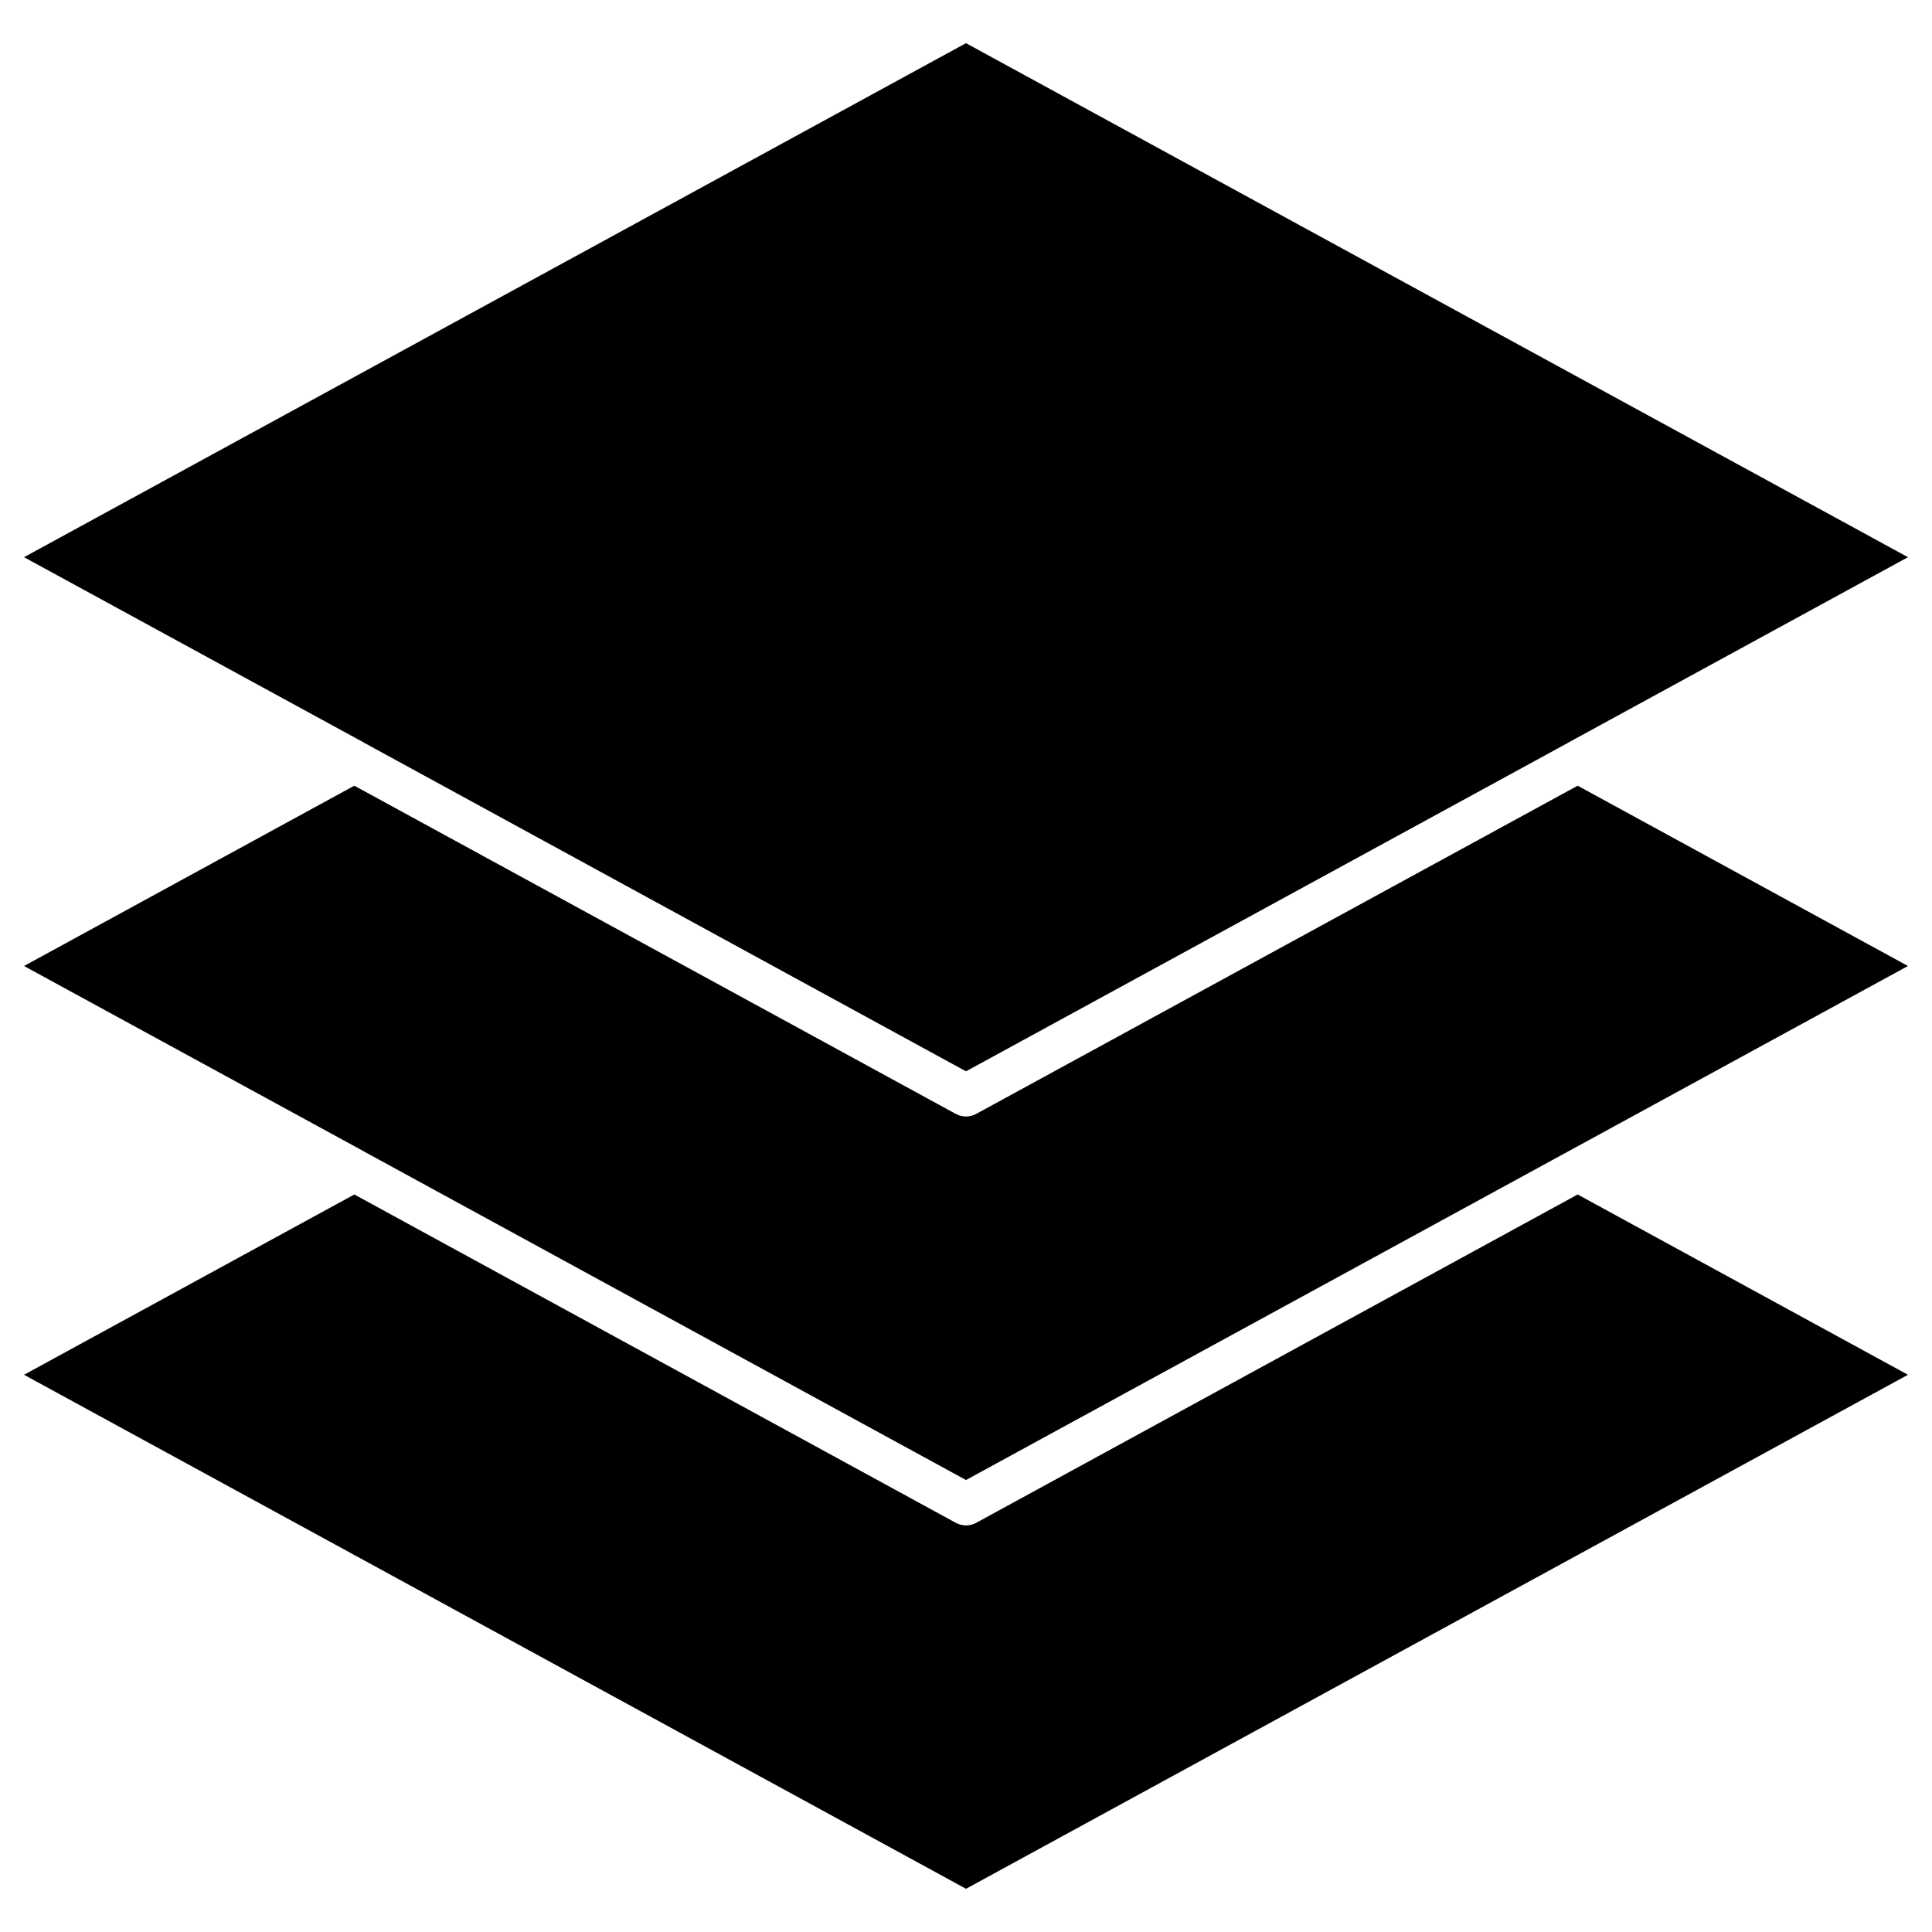
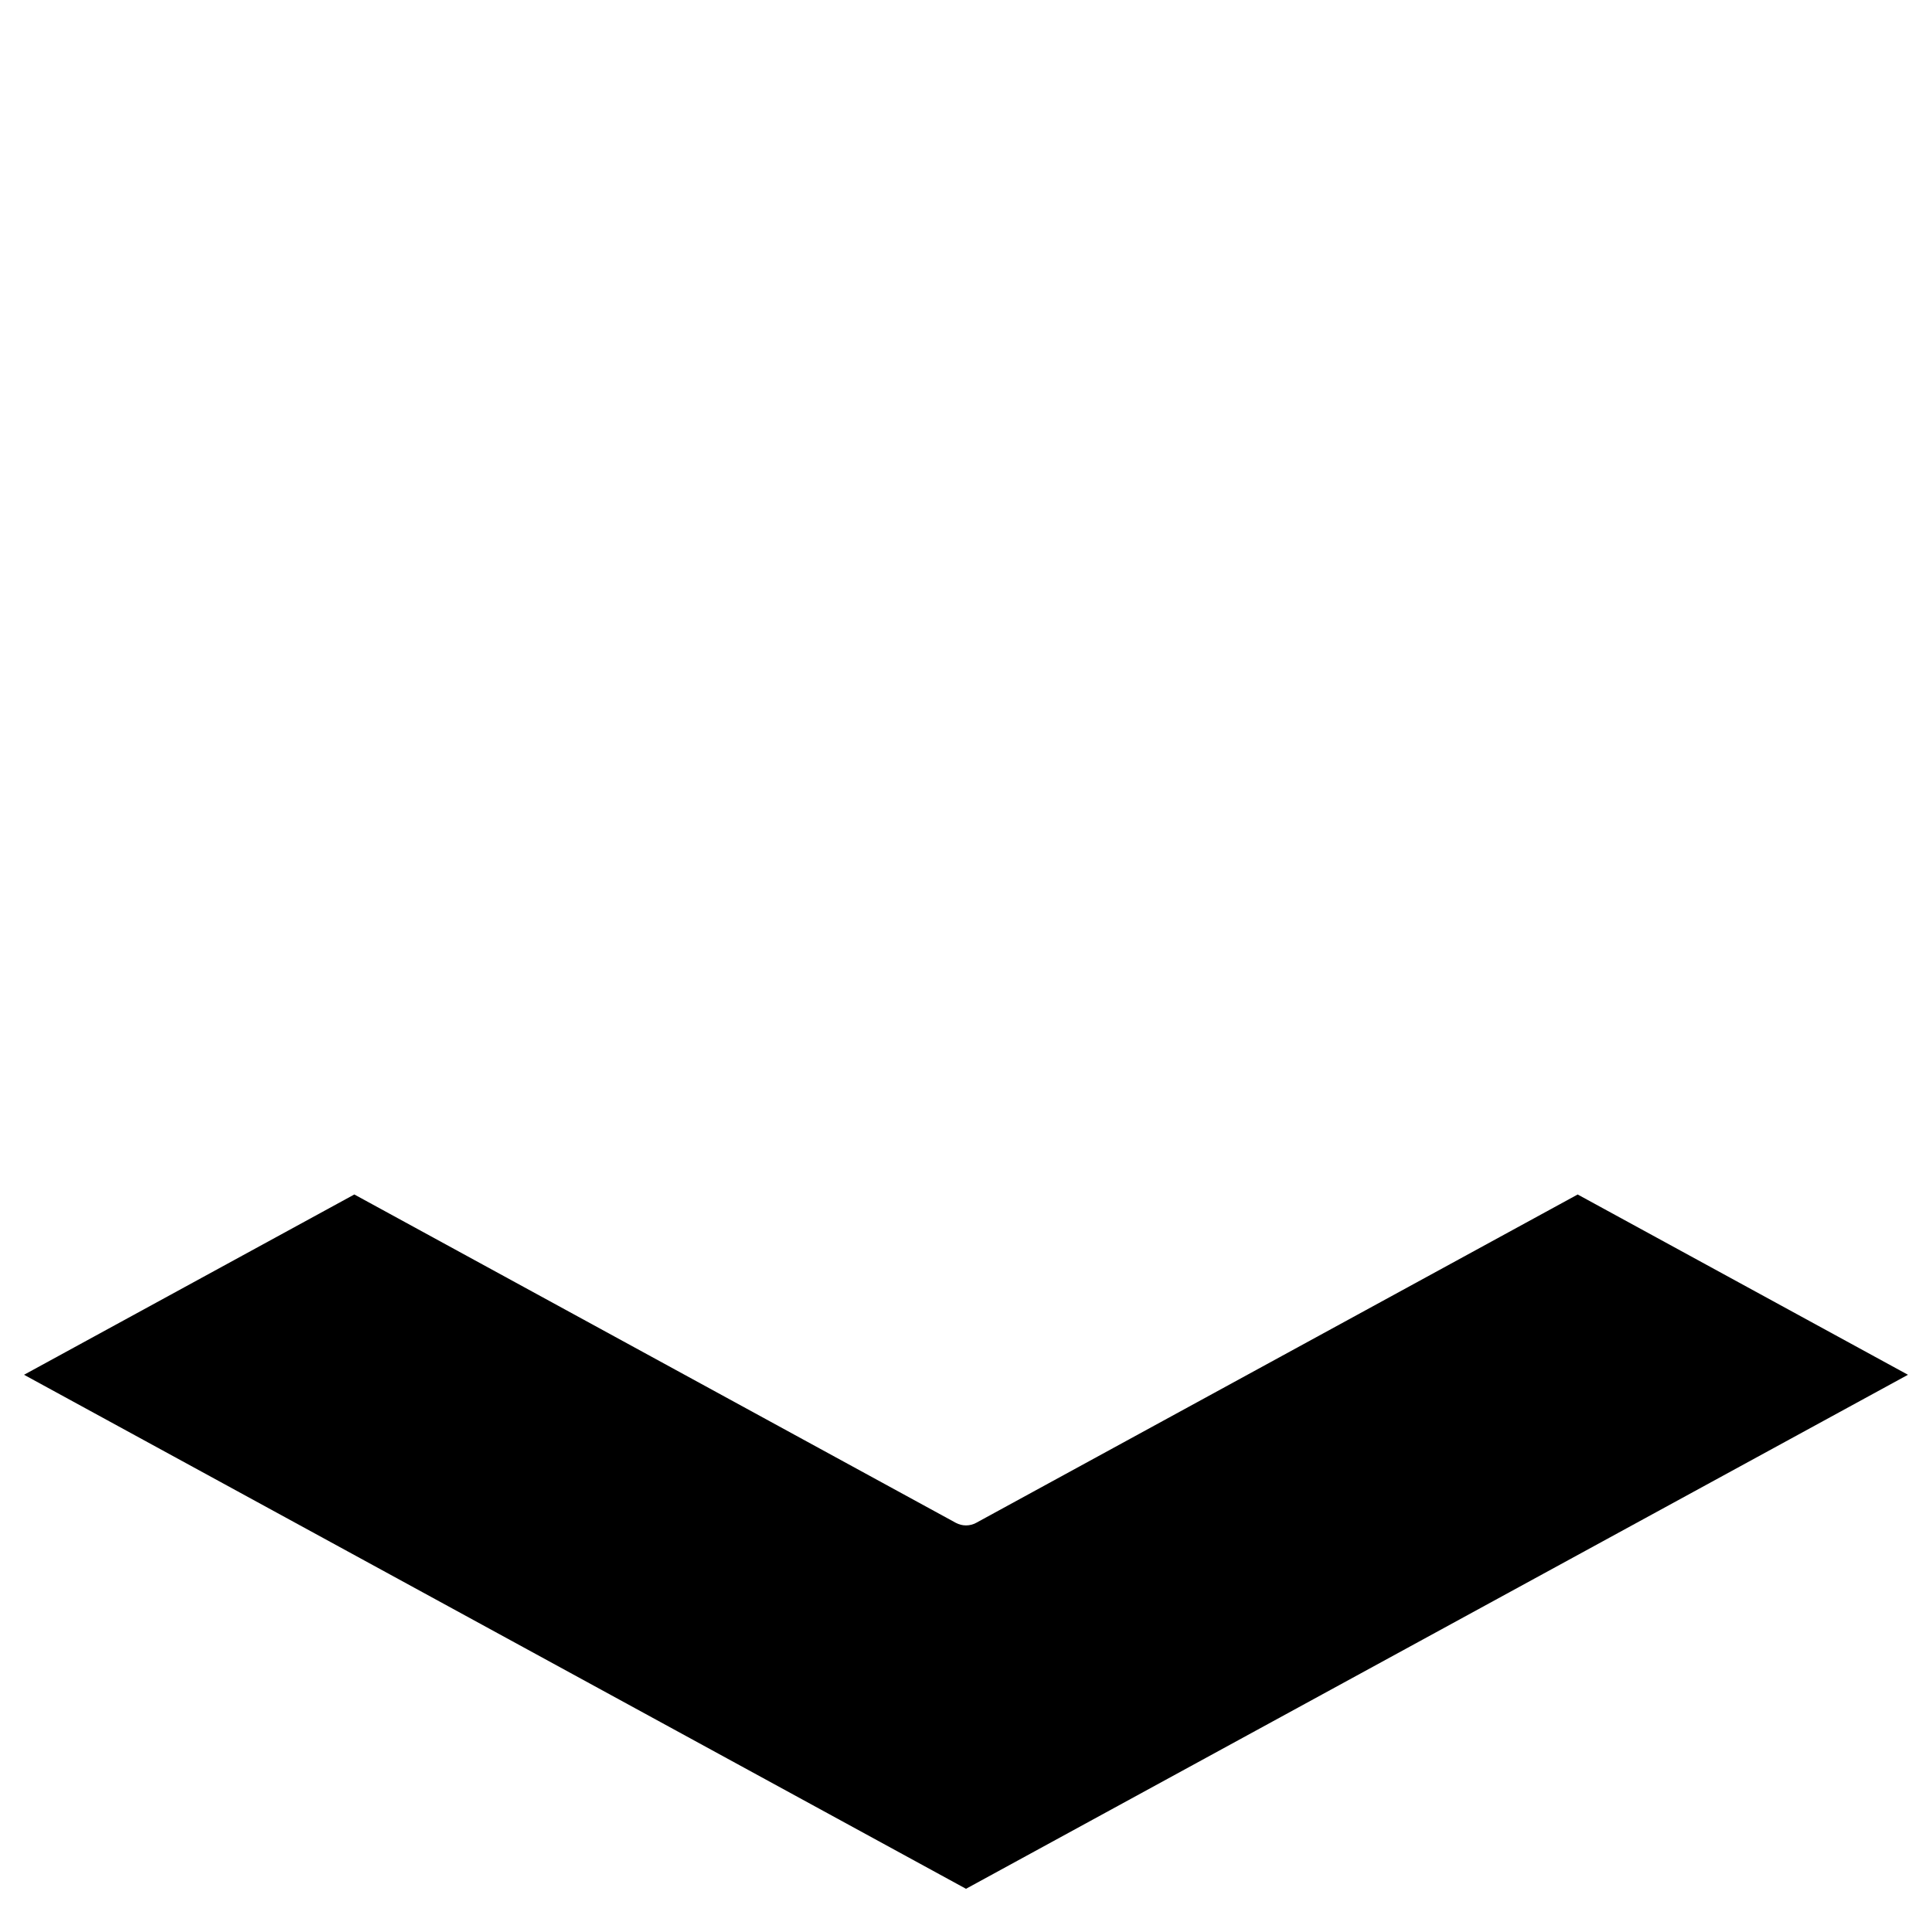
<svg xmlns="http://www.w3.org/2000/svg" fill="#000000" width="800px" height="800px" version="1.1" viewBox="144 144 512 512">
  <g>
    <path d="m649.63 508.33-249.63 136.22-249.63-136.22 87.531-47.781 159.4 87.016c0.844 0.453 1.754 0.684 2.699 0.684 0.941 0 1.852-0.227 2.699-0.684l159.4-87.012z" />
-     <path d="m649.63 400-90.23 49.242c-0.031 0.031-0.098 0.066-0.129 0.066l-159.27 86.914-159.27-86.914c-0.098-0.066-0.227-0.129-0.324-0.195l-90.039-49.113 87.531-47.781 159.4 86.98c0.844 0.453 1.754 0.684 2.699 0.684 0.941 0 1.852-0.227 2.699-0.684l159.4-86.98z" />
-     <path d="m649.63 291.66-90.035 49.145c-0.098 0.066-0.227 0.129-0.324 0.195l-159.27 86.914-159.27-86.945c-0.098-0.066-0.227-0.129-0.324-0.195l-90.039-49.113 249.63-136.22z" />
  </g>
</svg>